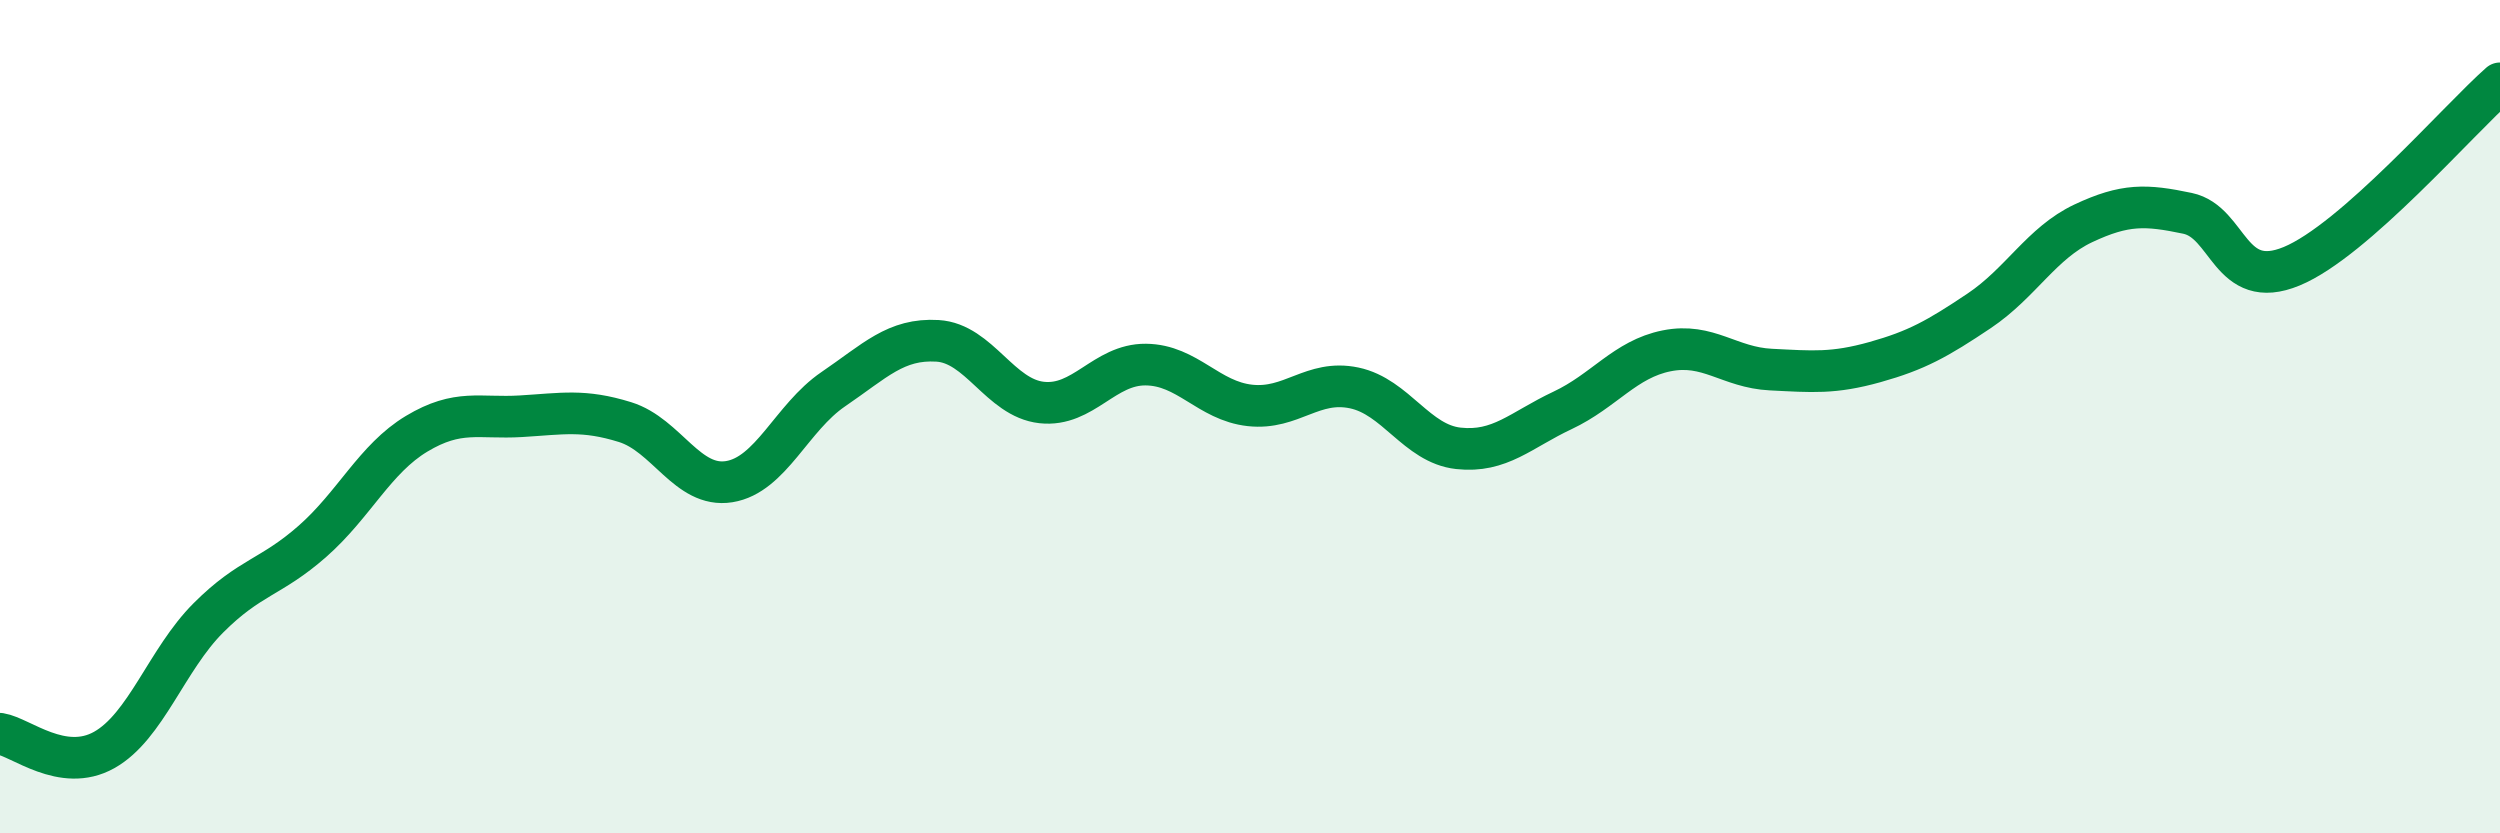
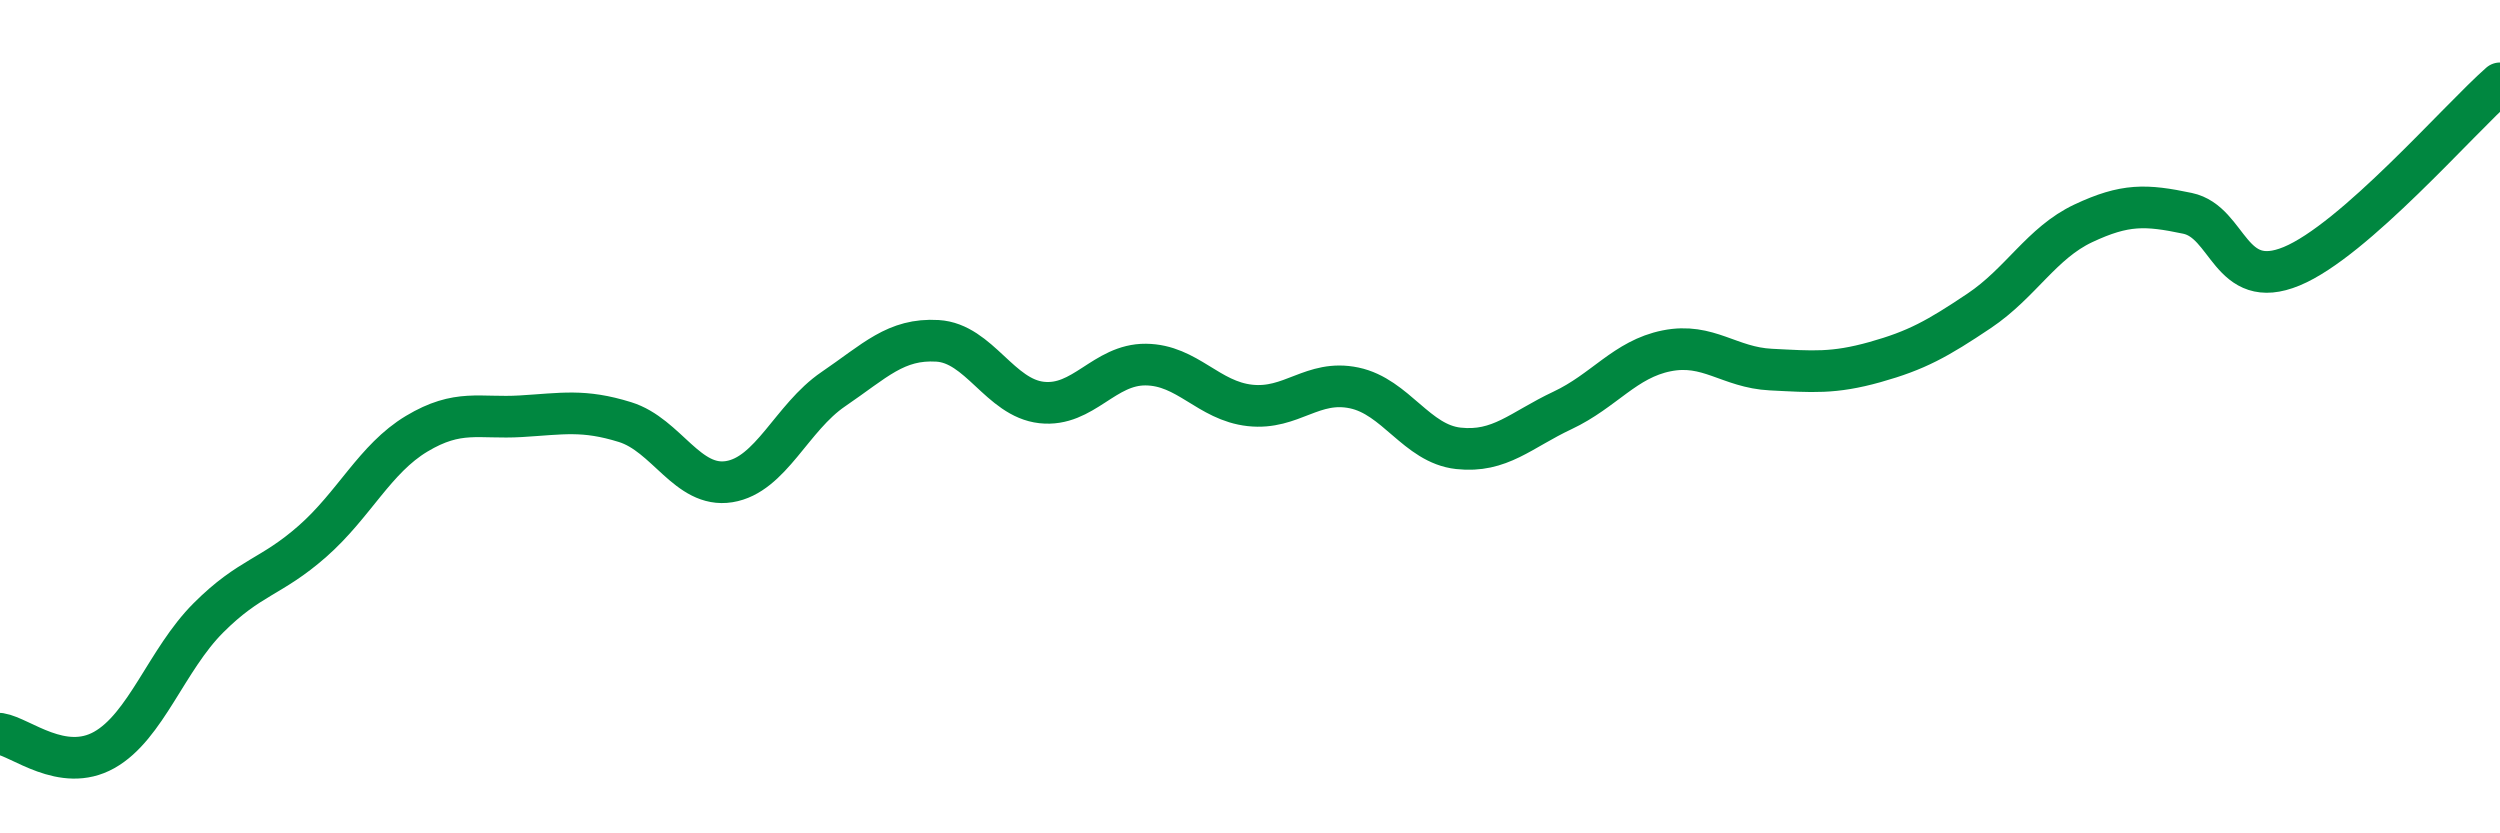
<svg xmlns="http://www.w3.org/2000/svg" width="60" height="20" viewBox="0 0 60 20">
-   <path d="M 0,17.61 C 0.5,17.69 1.5,18.56 2.5,18 C 3.5,17.44 4,15.83 5,14.83 C 6,13.83 6.5,13.87 7.5,12.99 C 8.5,12.11 9,11.01 10,10.41 C 11,9.81 11.5,10.05 12.5,9.99 C 13.5,9.93 14,9.82 15,10.13 C 16,10.44 16.5,11.72 17.5,11.56 C 18.5,11.4 19,10.02 20,9.34 C 21,8.66 21.5,8.12 22.5,8.18 C 23.5,8.24 24,9.55 25,9.66 C 26,9.77 26.5,8.74 27.5,8.75 C 28.5,8.76 29,9.62 30,9.73 C 31,9.84 31.5,9.1 32.5,9.31 C 33.5,9.52 34,10.65 35,10.76 C 36,10.87 36.5,10.32 37.5,9.85 C 38.5,9.38 39,8.62 40,8.42 C 41,8.22 41.5,8.82 42.5,8.87 C 43.5,8.92 44,8.97 45,8.69 C 46,8.41 46.5,8.13 47.5,7.46 C 48.5,6.79 49,5.83 50,5.36 C 51,4.89 51.5,4.91 52.5,5.12 C 53.5,5.33 53.5,7.01 55,6.39 C 56.5,5.77 59,2.88 60,2L60 20L0 20Z" fill="#008740" opacity="0.1" stroke-linecap="round" stroke-linejoin="round" />
  <path d="M 0,17.61 C 0.5,17.69 1.5,18.56 2.5,18 C 3.5,17.44 4,15.83 5,14.83 C 6,13.83 6.5,13.87 7.5,12.99 C 8.5,12.11 9,11.01 10,10.41 C 11,9.81 11.5,10.05 12.5,9.99 C 13.5,9.93 14,9.82 15,10.13 C 16,10.44 16.5,11.72 17.5,11.56 C 18.5,11.4 19,10.02 20,9.34 C 21,8.66 21.5,8.12 22.5,8.18 C 23.5,8.24 24,9.55 25,9.66 C 26,9.77 26.5,8.74 27.5,8.75 C 28.5,8.76 29,9.62 30,9.73 C 31,9.84 31.5,9.1 32.5,9.31 C 33.5,9.52 34,10.65 35,10.76 C 36,10.87 36.5,10.32 37.5,9.85 C 38.5,9.38 39,8.62 40,8.42 C 41,8.22 41.5,8.82 42.5,8.87 C 43.5,8.92 44,8.97 45,8.69 C 46,8.41 46.5,8.13 47.5,7.46 C 48.5,6.79 49,5.83 50,5.36 C 51,4.89 51.5,4.91 52.5,5.12 C 53.5,5.33 53.5,7.01 55,6.39 C 56.5,5.77 59,2.88 60,2" stroke="#008740" stroke-width="1" fill="none" stroke-linecap="round" stroke-linejoin="round" />
</svg>